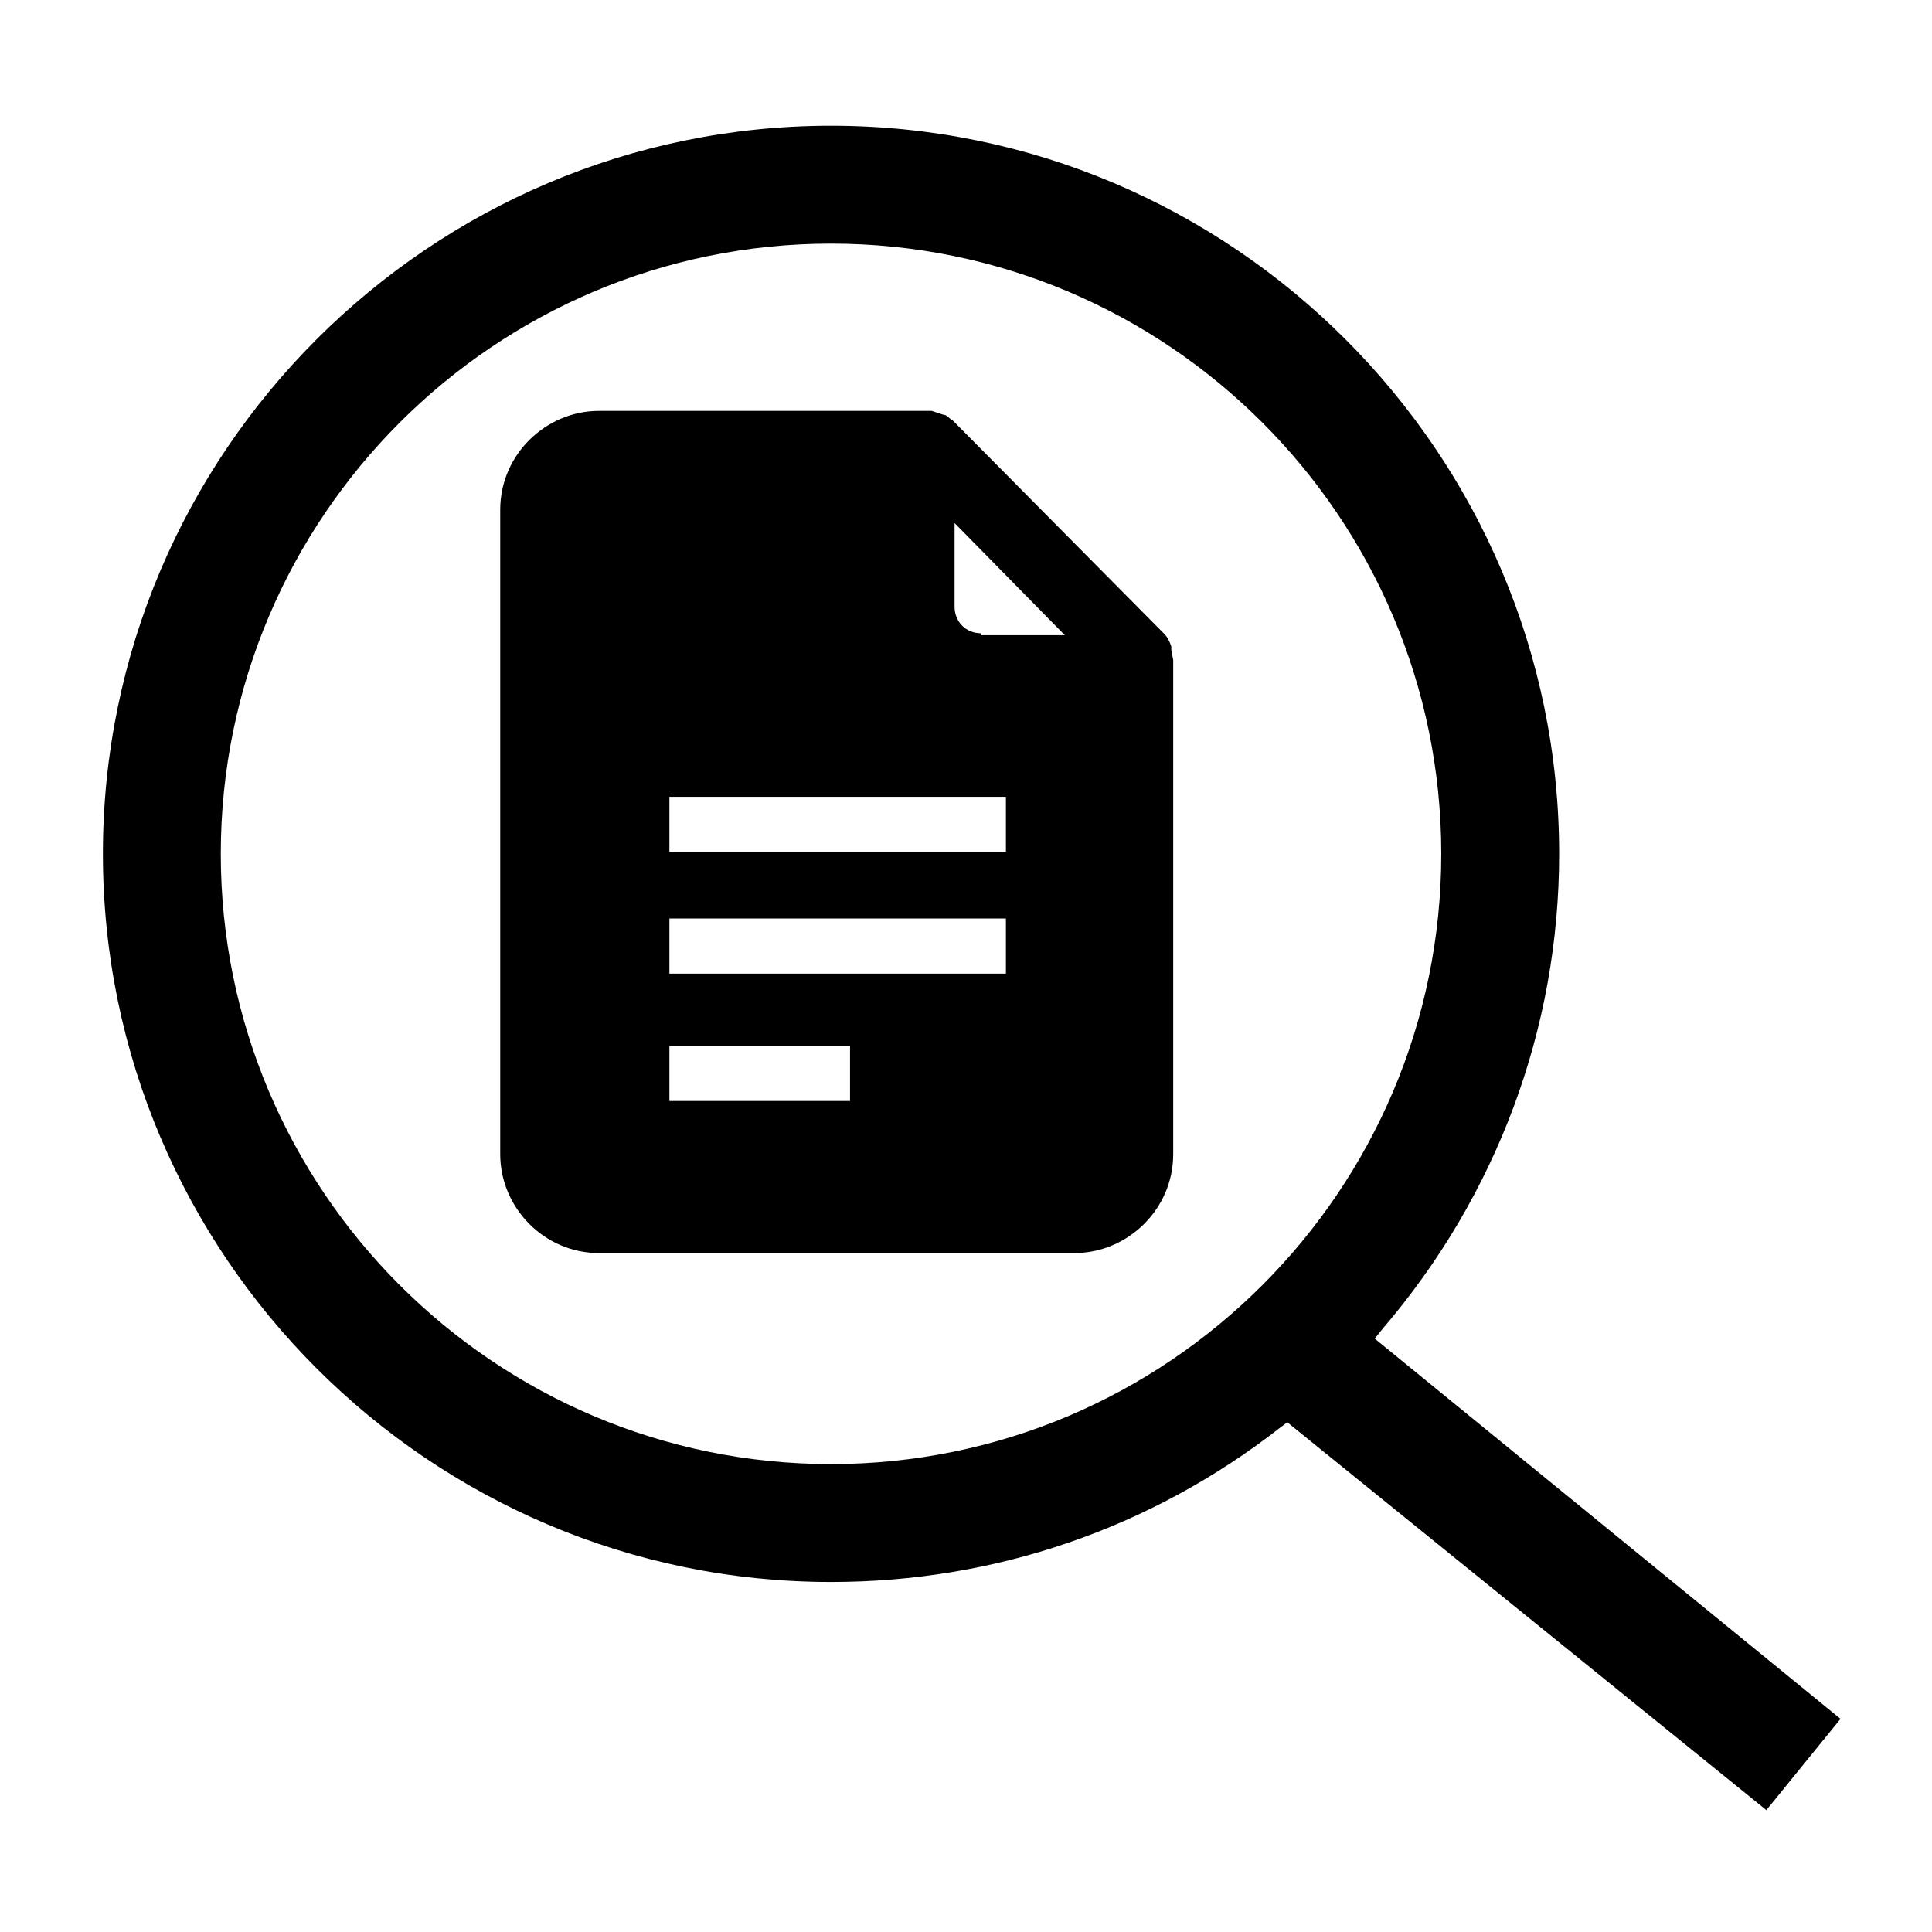
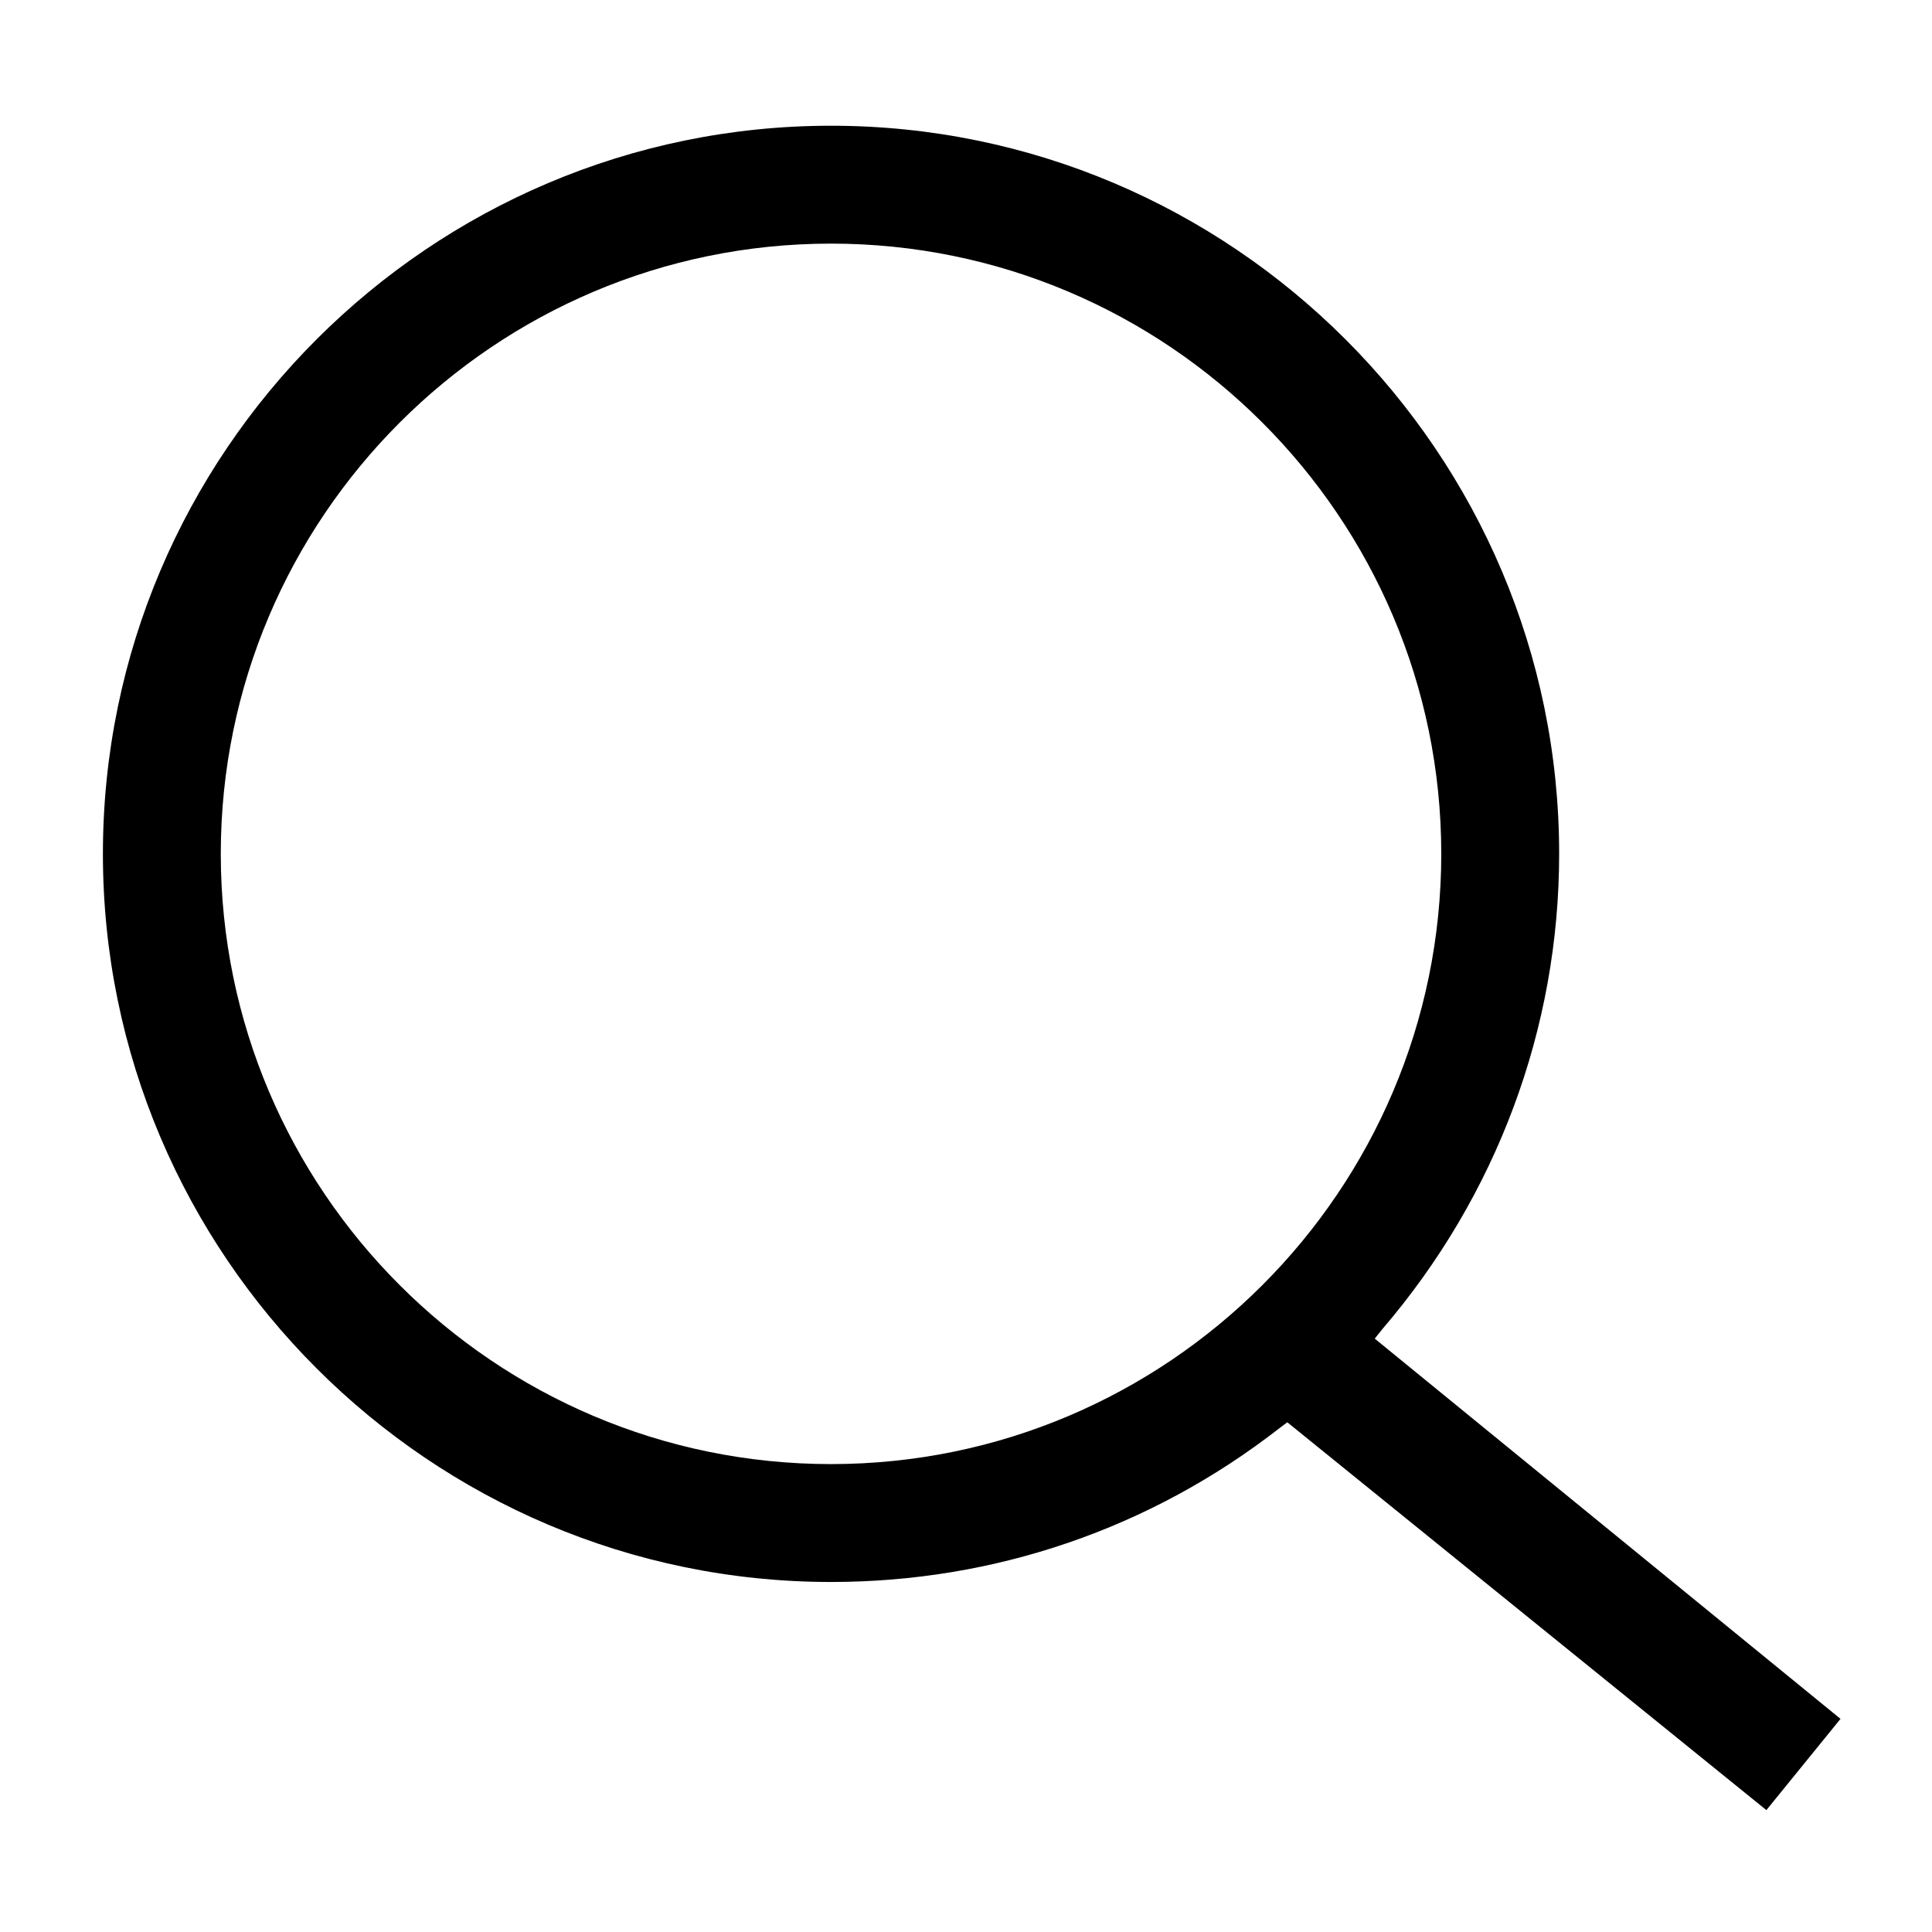
<svg xmlns="http://www.w3.org/2000/svg" fill="#000000" width="800px" height="800px" version="1.1" viewBox="144 144 512 512">
  <g>
    <path d="m508.32 498.75 2.016-2.519c30.23-35.266 46.855-79.602 46.855-125.95 0-106.3-86.656-192.96-192.96-192.96-106.3 0-192.96 86.652-192.96 192.96 0 106.3 86.656 192.96 192.96 192.96 43.328 0 84.641-14.105 118.9-40.809l2.016-1.512 126.96 102.78 19.648-24.184zm-144.09 33.25c-89.176 0-161.72-72.547-161.72-161.72 0-89.176 72.551-161.72 161.72-161.72 89.176 0 161.72 72.547 161.72 161.72 0 89.176-72.547 161.72-161.72 161.72z" />
-     <path d="m454.41 316.37v-1.008c-0.504-1.512-1.008-2.519-2.016-3.527l-55.922-56.426c-1.008-0.504-1.512-1.512-2.519-1.512l-3.023-1.008h-88.168c-14.105 0-26.199 11.586-26.199 26.199v170.79c0 14.105 11.586 26.199 26.199 26.199h125.95c14.105 0 26.199-11.586 26.199-26.199v-130.99zm-85.145 119.4h-47.863v-14.609h47.863zm41.312-33.754h-89.176v-14.609h89.176zm0-32.246h-89.176v-14.609h89.176zm-6.551-57.938c-4.031 0-7.055-3.023-7.055-7.055v-22.168l29.223 29.727h-22.168z" />
  </g>
</svg>